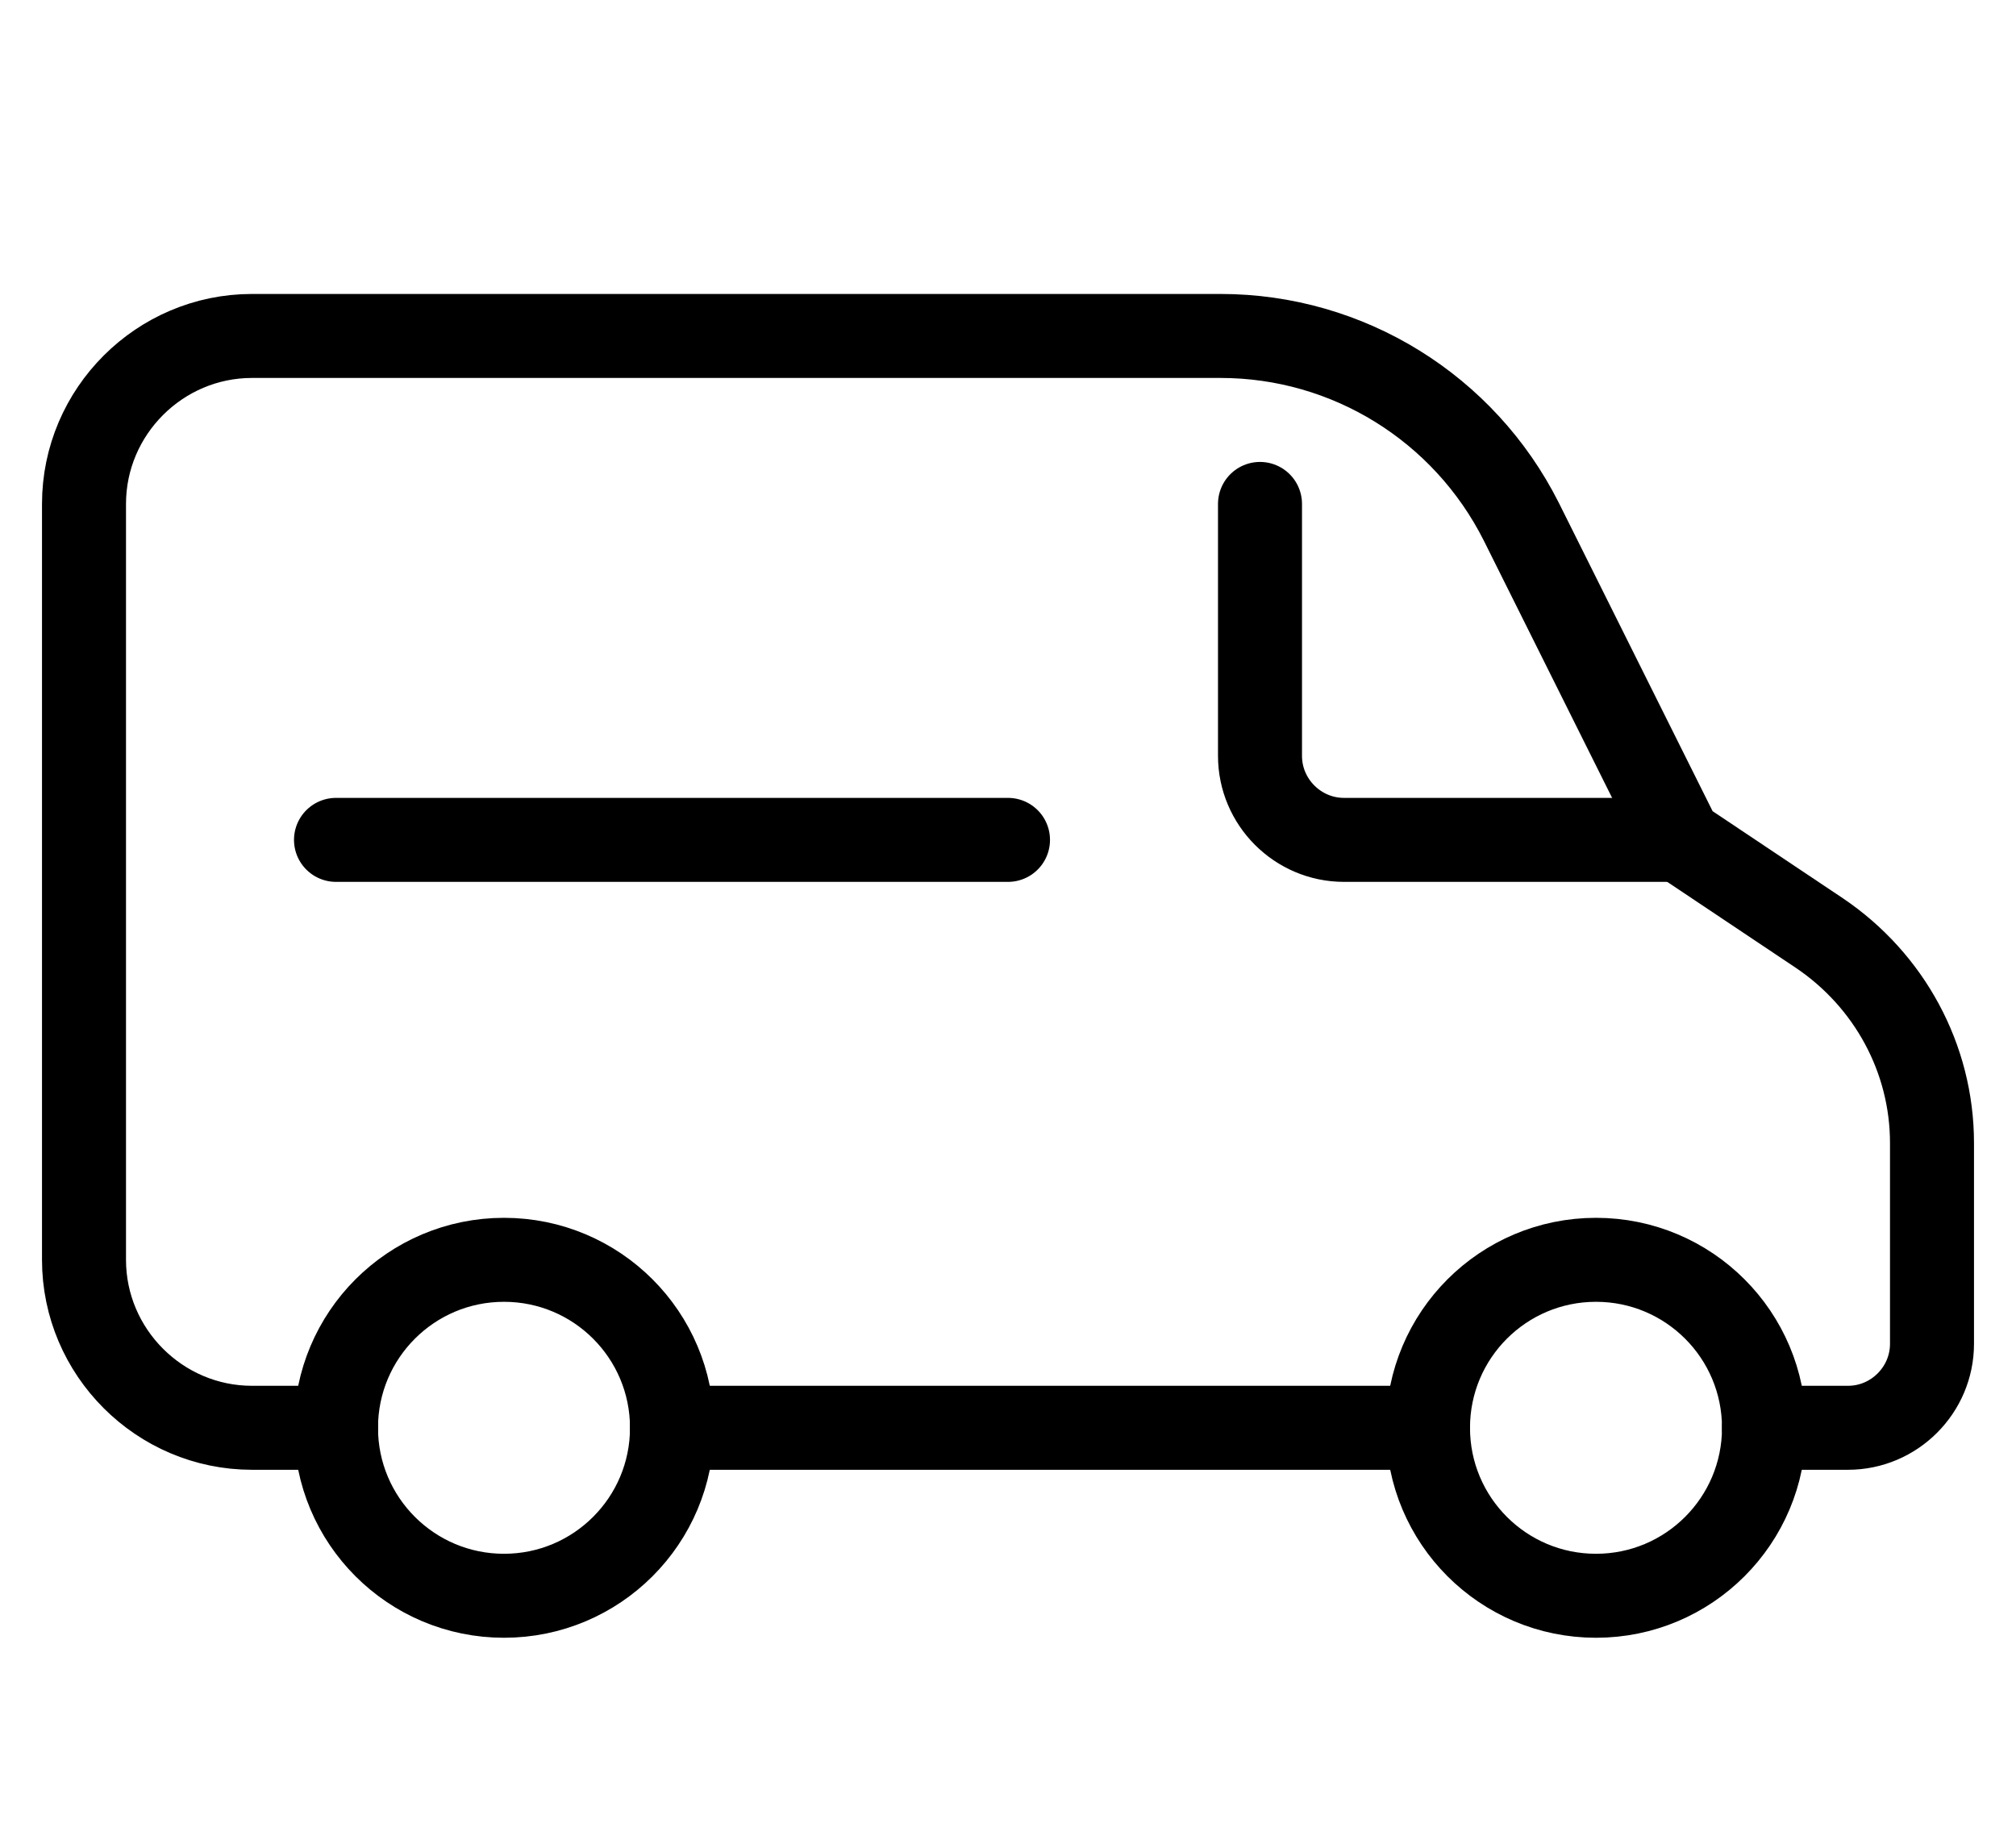
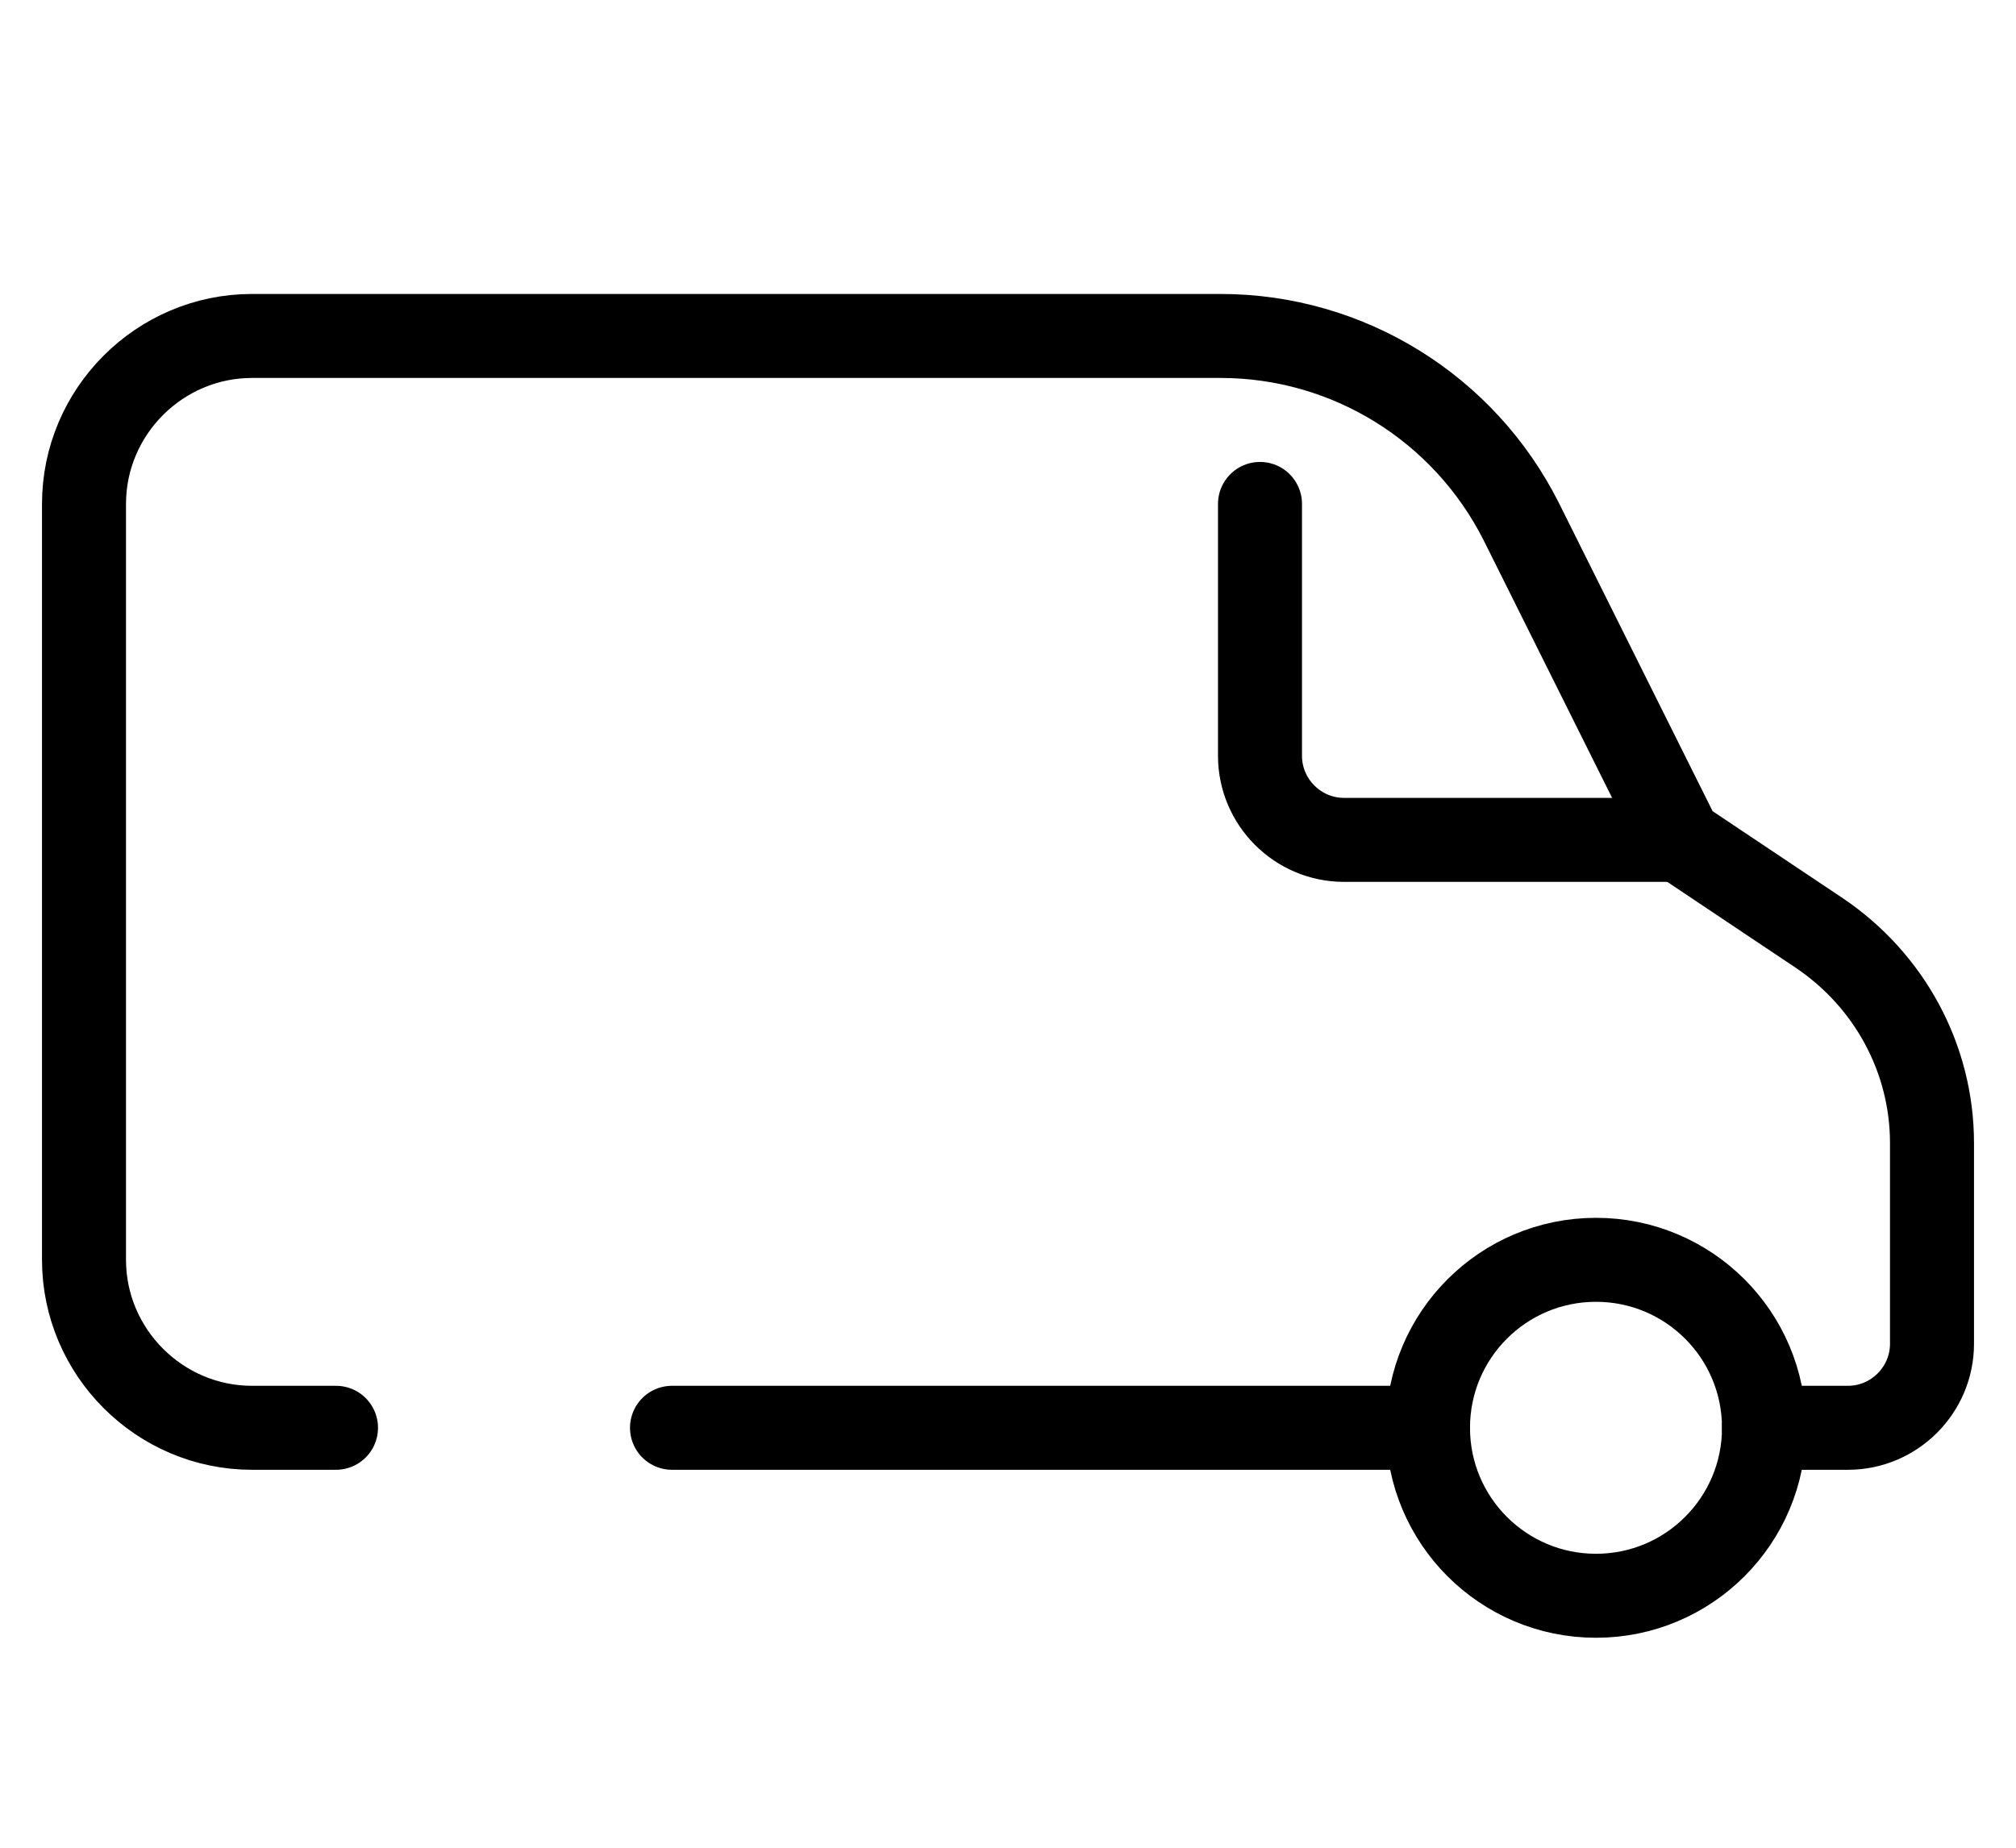
<svg xmlns="http://www.w3.org/2000/svg" width="24" height="22" viewBox="0 0 24 22" fill="none">
  <path d="M4 17H3C1.9 17 1 16.1 1 15V6C1 4.9 1.9 4 3 4H14.53C16.05 4 17.43 4.86 18.11 6.21L20 10L21.66 11.11C22.49 11.67 23 12.6 23 13.61V16C23 16.55 22.55 17 22 17H21" stroke="black" stroke-linecap="round" stroke-linejoin="round" />
  <path d="M17 17H8" stroke="black" stroke-linecap="round" stroke-linejoin="round" />
  <path d="M19 19C20.105 19 21 18.105 21 17C21 15.895 20.105 15 19 15C17.895 15 17 15.895 17 17C17 18.105 17.895 19 19 19Z" stroke="black" stroke-linecap="round" stroke-linejoin="round" />
-   <path d="M6 19C7.105 19 8 18.105 8 17C8 15.895 7.105 15 6 15C4.895 15 4 15.895 4 17C4 18.105 4.895 19 6 19Z" stroke="black" stroke-linecap="round" stroke-linejoin="round" />
  <path d="M20 10H16C15.45 10 15 9.55 15 9V6" stroke="black" stroke-linecap="round" stroke-linejoin="round" />
-   <path d="M4 10H12" stroke="black" stroke-linecap="round" stroke-linejoin="round" />
</svg>